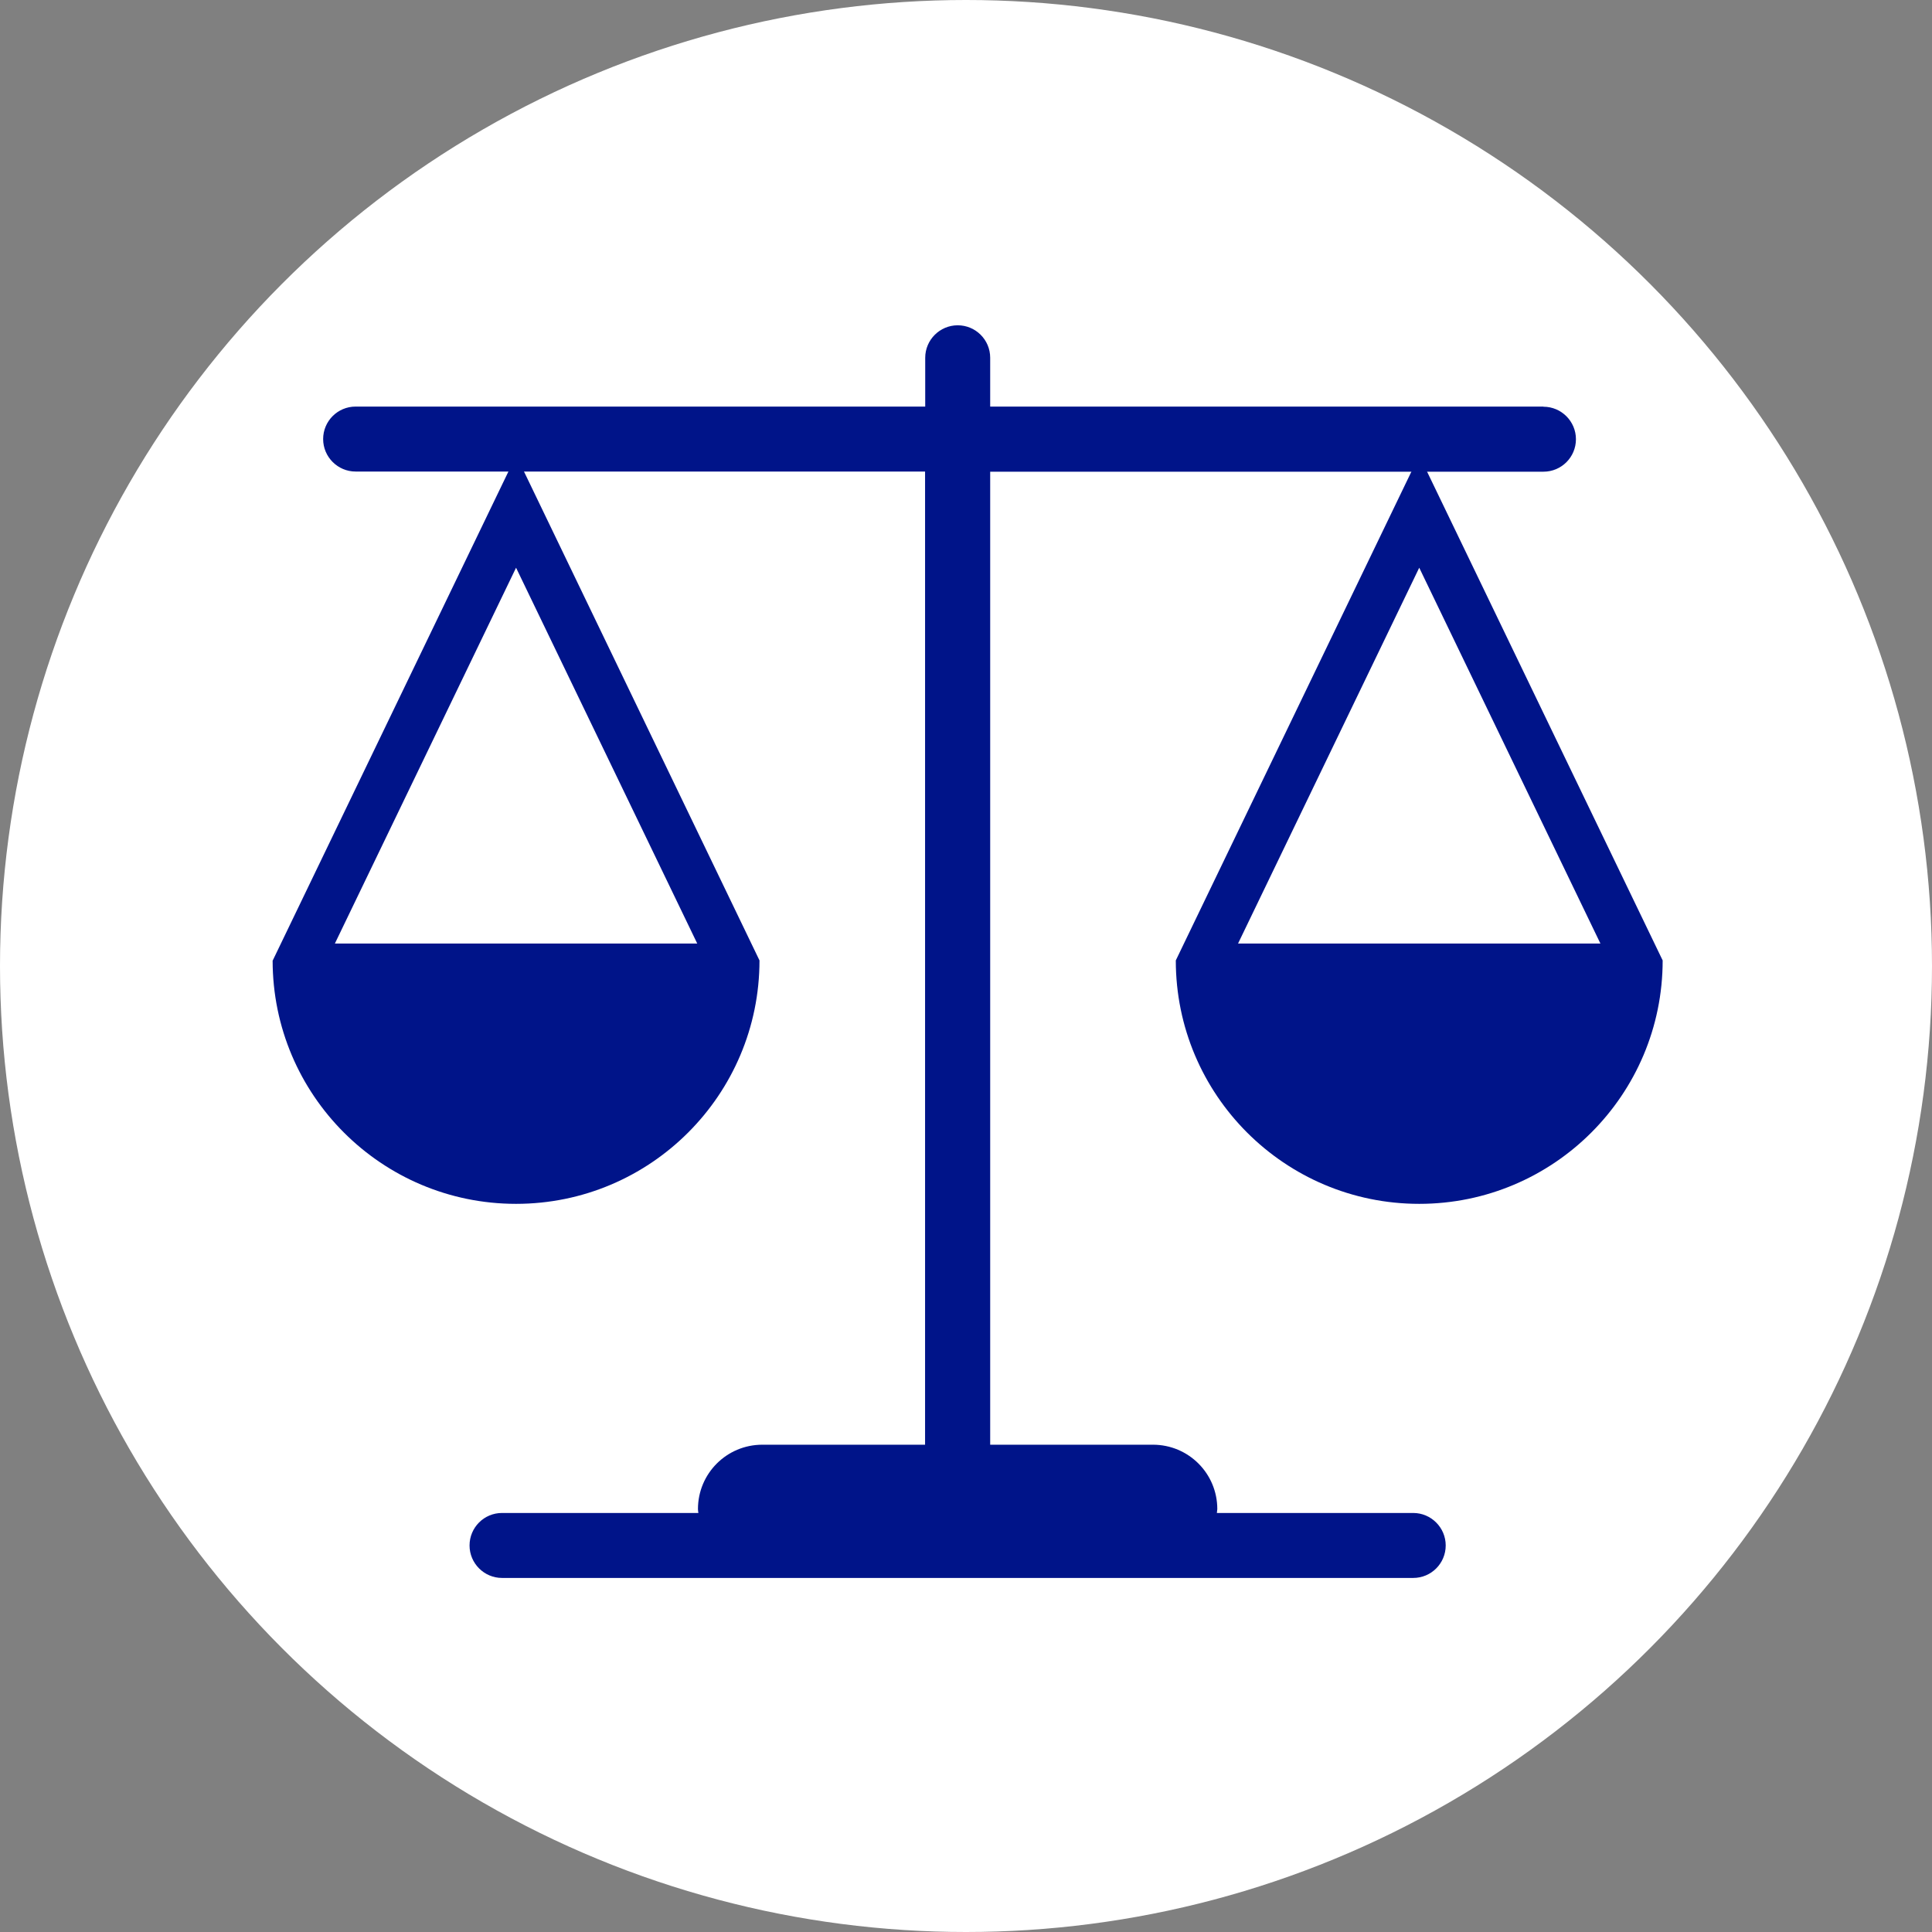
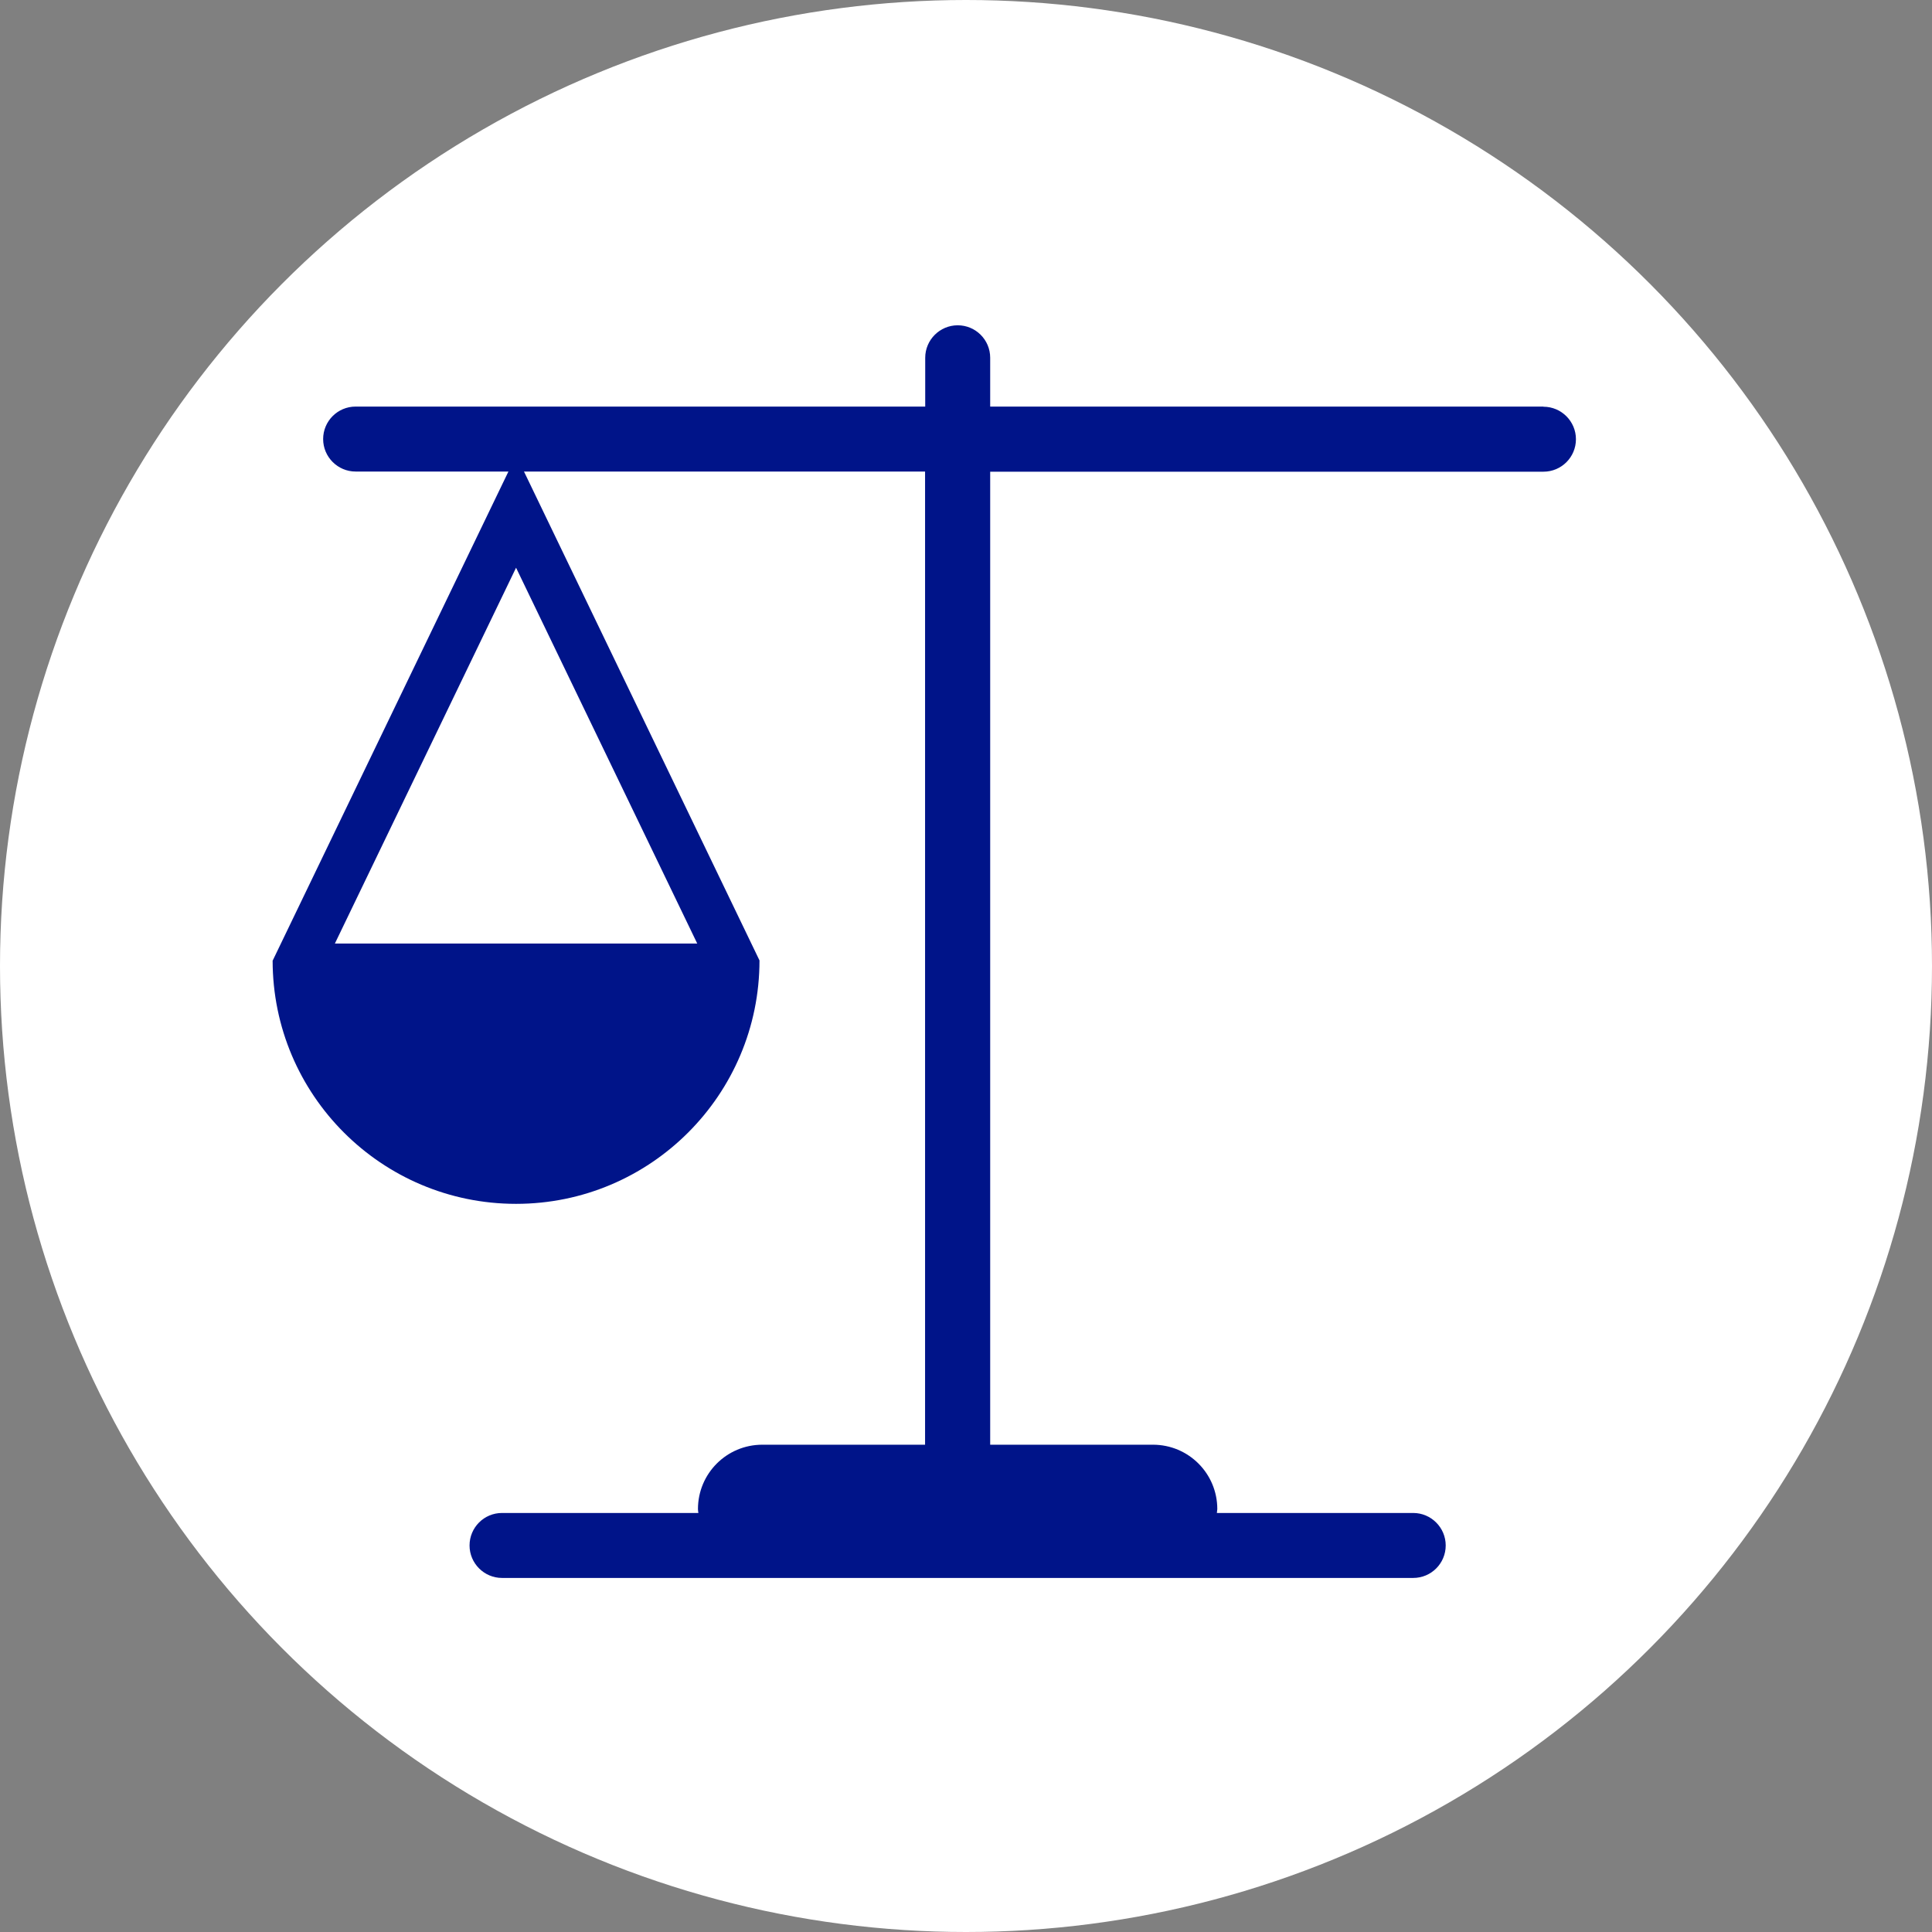
<svg xmlns="http://www.w3.org/2000/svg" id="Calque_2" viewBox="0 0 135 135">
  <rect x="0" y="0" width="135" height="135" fill="#808080" stroke="none" />
  <defs>
    <style>.cls-1{fill:none;}.cls-2{fill:#001489;}.cls-3{fill:#fff;}</style>
  </defs>
  <g id="Calque_1-2">
    <g>
      <circle class="cls-3" cx="67.5" cy="67.5" r="67.5" />
      <path class="cls-2" d="M107.85,28.41h-38.66v-3.41c0-1.26-1.02-2.27-2.27-2.27s-2.27,1.02-2.27,2.27v3.41H24.85c-1.26,0-2.27,1.02-2.27,2.27s1.02,2.27,2.27,2.27h39.79V100.95h-11.37c-2.49,0-4.5,2.01-4.5,4.5,0,.09,.02,.18,.03,.27h-13.72c-1.26,0-2.27,1.02-2.27,2.27s1.02,2.27,2.27,2.27h63.67c1.26,0,2.27-1.02,2.27-2.27s-1.02-2.27-2.27-2.27h-13.72c0-.09,.03-.18,.03-.27,0-2.49-2.01-4.5-4.5-4.5h-11.37V32.96h38.66c1.26,0,2.27-1.02,2.27-2.27s-1.02-2.27-2.27-2.27Z" />
      <g>
        <polygon class="cls-1" points="23.41 65.93 48.73 65.93 36.07 39.68 23.41 65.93" />
        <path class="cls-2" d="M19.05,67.11c0,9.4,7.62,17.01,17.01,17.01s17.01-7.62,17.01-17.01L36.07,31.82l-17.01,35.29Zm4.35-1.18l12.66-26.26,12.66,26.26H23.41Z" />
      </g>
      <g>
        <polygon class="cls-1" points="86.51 65.93 111.83 65.93 99.17 39.68 86.51 65.93" />
-         <path class="cls-2" d="M82.16,67.11c0,9.4,7.62,17.01,17.01,17.01s17.01-7.62,17.01-17.01l-17.01-35.29-17.01,35.29Zm4.35-1.18l12.66-26.26,12.66,26.26h-25.32Z" />
      </g>
    </g>
  </g>
</svg>